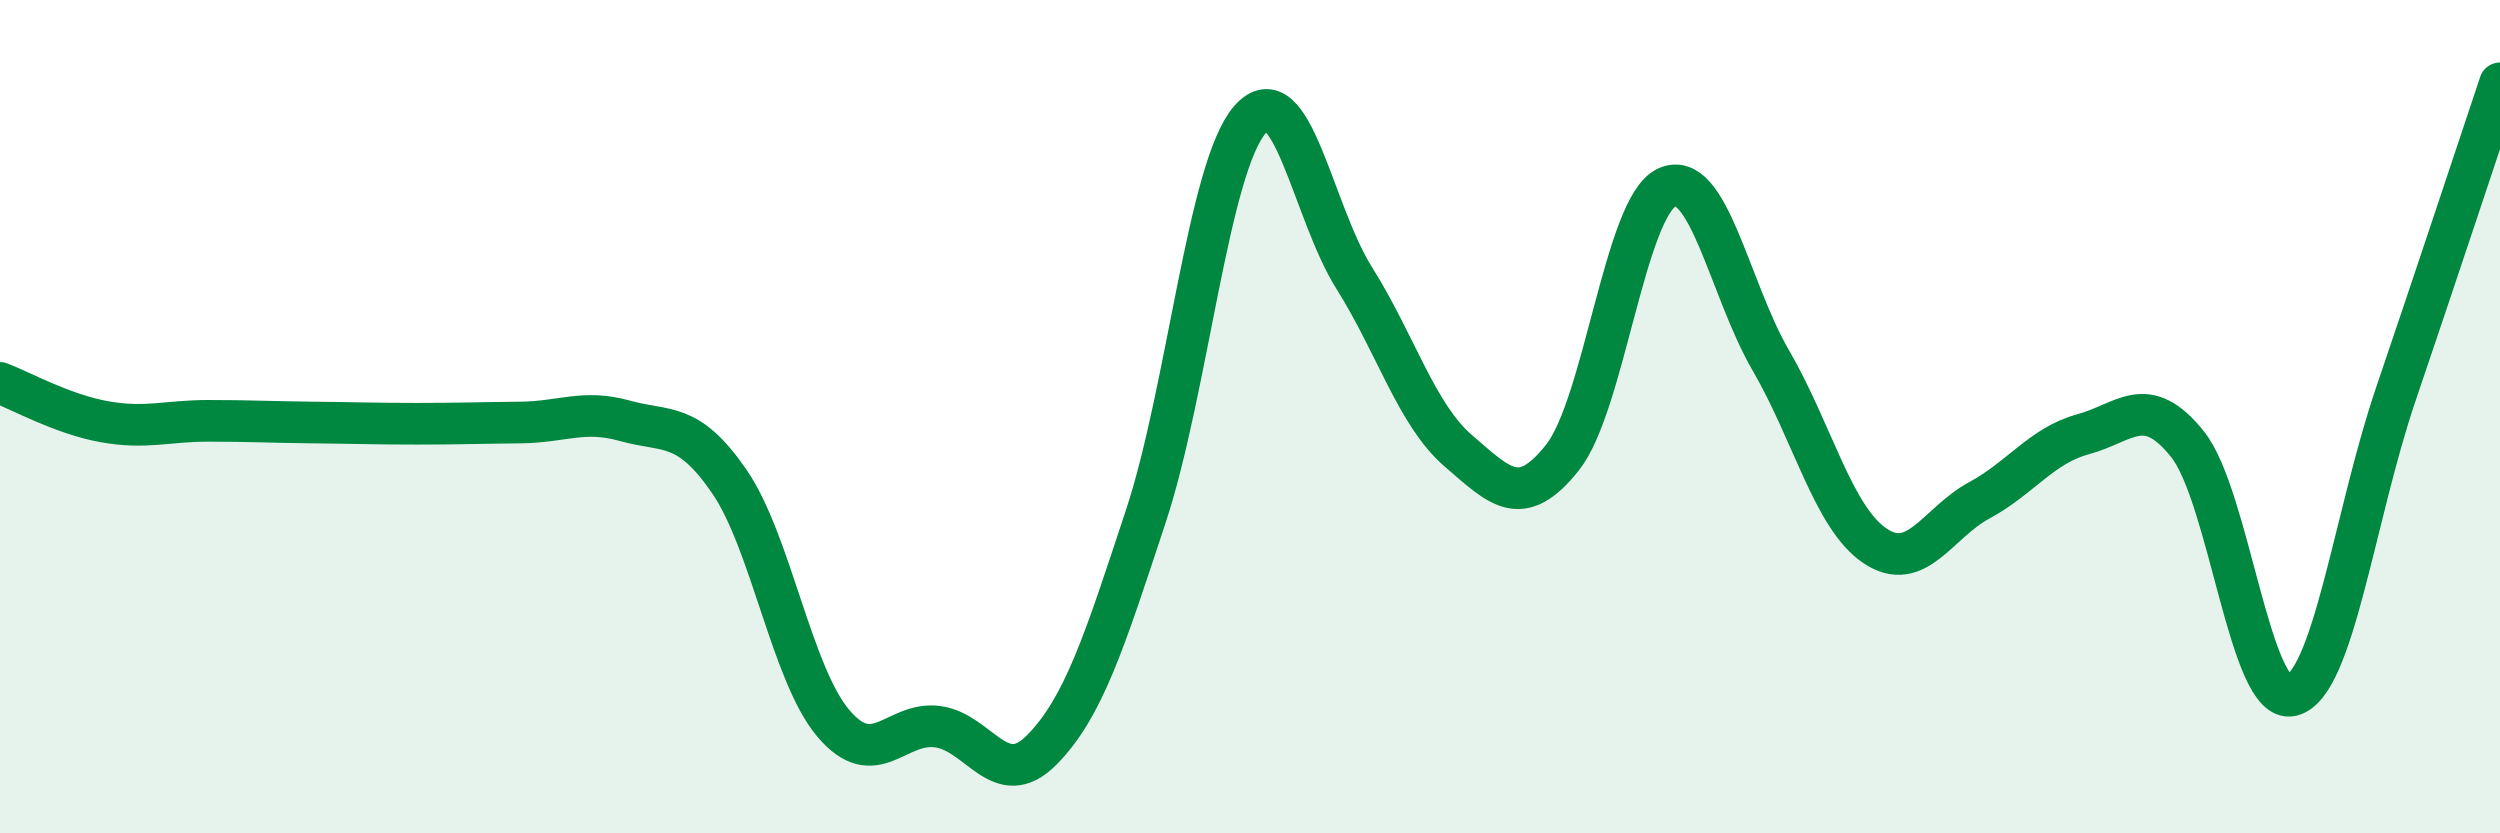
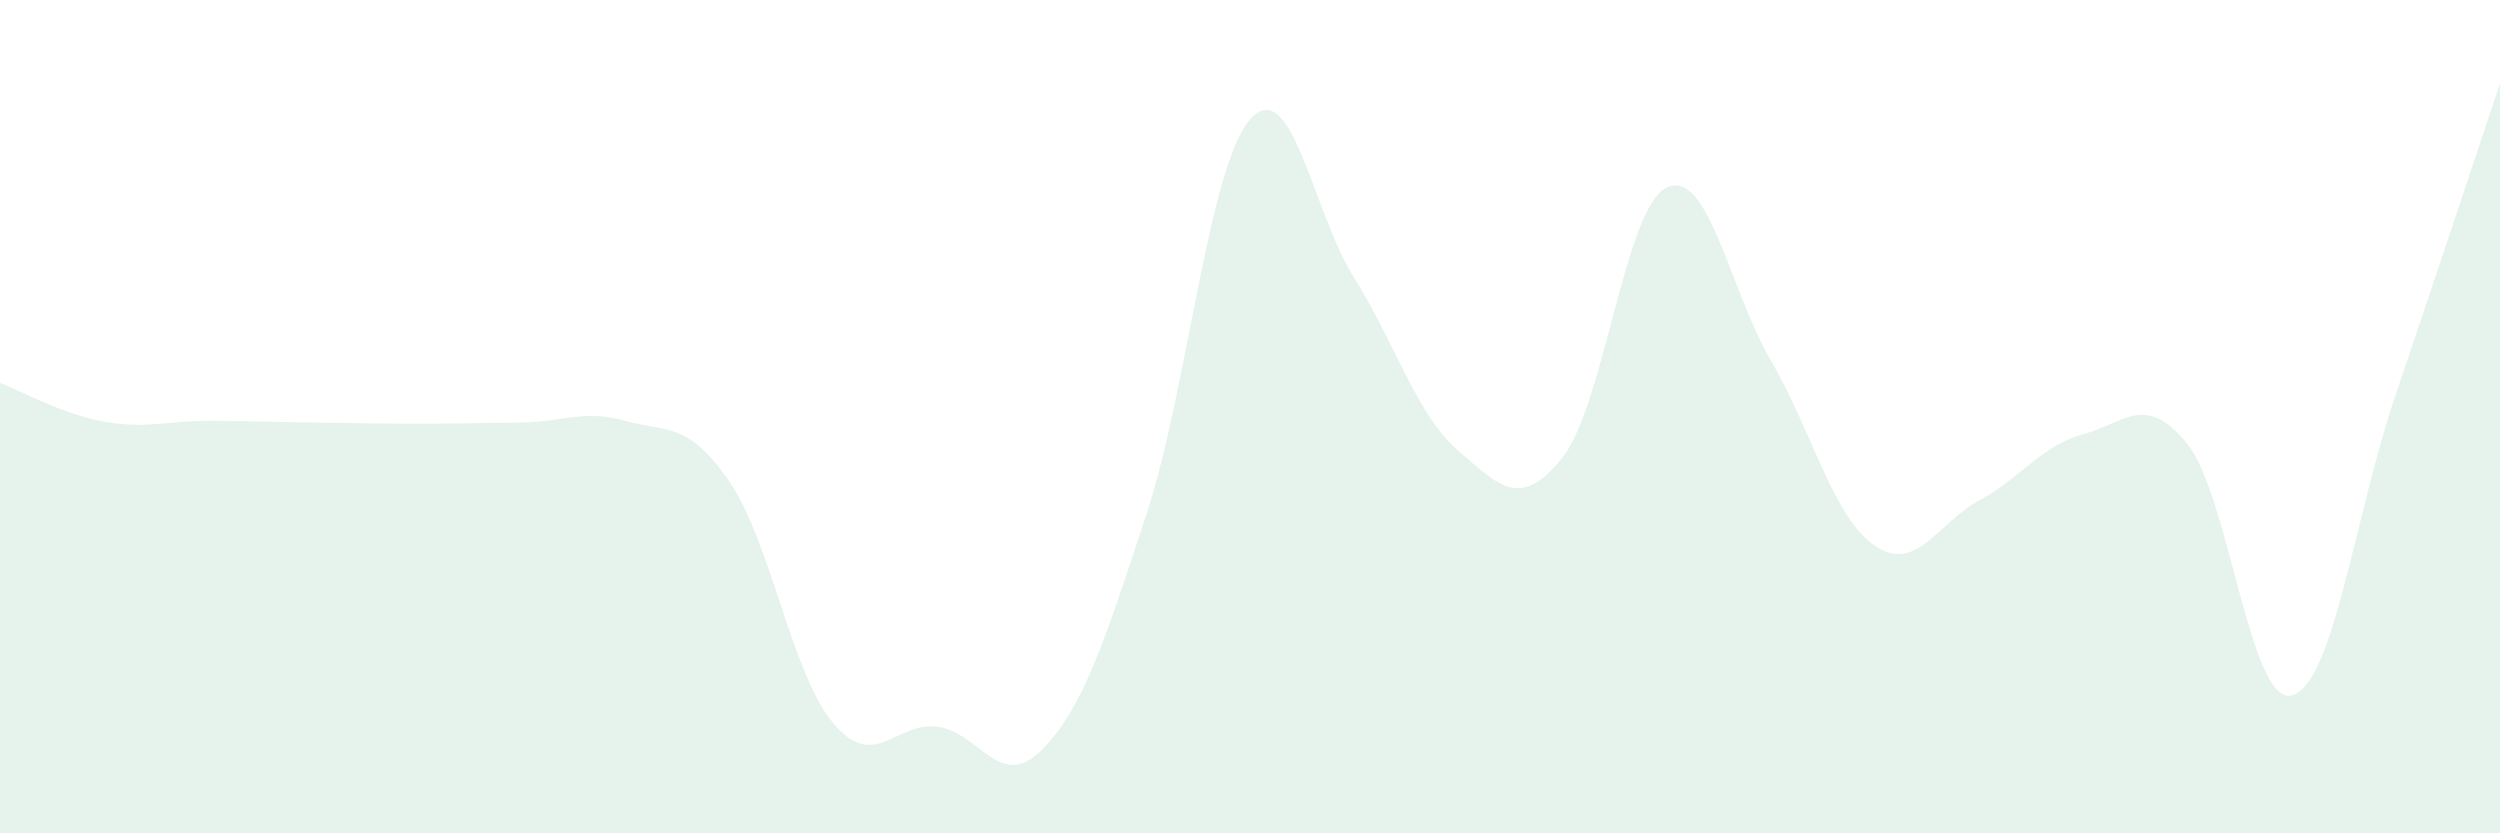
<svg xmlns="http://www.w3.org/2000/svg" width="60" height="20" viewBox="0 0 60 20">
  <path d="M 0,9.19 C 0.5,9.38 1.5,9.94 2.5,10.12 C 3.5,10.3 4,10.1 5,10.1 C 6,10.1 6.5,10.13 7.5,10.14 C 8.5,10.15 9,10.17 10,10.17 C 11,10.17 11.5,10.15 12.5,10.14 C 13.5,10.13 14,9.82 15,10.1 C 16,10.38 16.5,10.1 17.5,11.55 C 18.5,13 19,16.18 20,17.36 C 21,18.54 21.5,17.31 22.5,17.44 C 23.5,17.57 24,19.01 25,18 C 26,16.99 26.5,15.42 27.5,12.39 C 28.5,9.36 29,4.01 30,2.87 C 31,1.73 31.5,5.08 32.5,6.67 C 33.5,8.26 34,9.96 35,10.82 C 36,11.68 36.5,12.24 37.5,10.98 C 38.5,9.72 39,4.97 40,4.5 C 41,4.03 41.5,6.93 42.5,8.65 C 43.5,10.37 44,12.43 45,13.1 C 46,13.77 46.5,12.55 47.5,12.01 C 48.5,11.47 49,10.69 50,10.42 C 51,10.15 51.5,9.41 52.5,10.66 C 53.5,11.91 54,16.93 55,16.69 C 56,16.45 56.5,12.4 57.5,9.46 C 58.5,6.52 59.5,3.49 60,2L60 20L0 20Z" fill="#008740" opacity="0.1" stroke-linecap="round" stroke-linejoin="round" />
-   <path d="M 0,9.19 C 0.5,9.38 1.5,9.94 2.5,10.12 C 3.5,10.3 4,10.1 5,10.1 C 6,10.1 6.5,10.13 7.5,10.14 C 8.5,10.15 9,10.17 10,10.17 C 11,10.17 11.5,10.15 12.5,10.14 C 13.5,10.13 14,9.82 15,10.1 C 16,10.38 16.5,10.1 17.5,11.55 C 18.5,13 19,16.18 20,17.36 C 21,18.54 21.5,17.31 22.5,17.44 C 23.5,17.57 24,19.01 25,18 C 26,16.99 26.5,15.42 27.5,12.39 C 28.5,9.36 29,4.01 30,2.87 C 31,1.73 31.5,5.08 32.5,6.67 C 33.5,8.26 34,9.96 35,10.82 C 36,11.68 36.5,12.24 37.5,10.98 C 38.5,9.72 39,4.97 40,4.5 C 41,4.03 41.5,6.93 42.5,8.65 C 43.5,10.37 44,12.43 45,13.1 C 46,13.77 46.5,12.55 47.5,12.01 C 48.5,11.47 49,10.69 50,10.42 C 51,10.15 51.5,9.41 52.5,10.66 C 53.5,11.91 54,16.93 55,16.69 C 56,16.45 56.5,12.4 57.5,9.46 C 58.5,6.52 59.5,3.49 60,2" stroke="#008740" stroke-width="1" fill="none" stroke-linecap="round" stroke-linejoin="round" />
</svg>